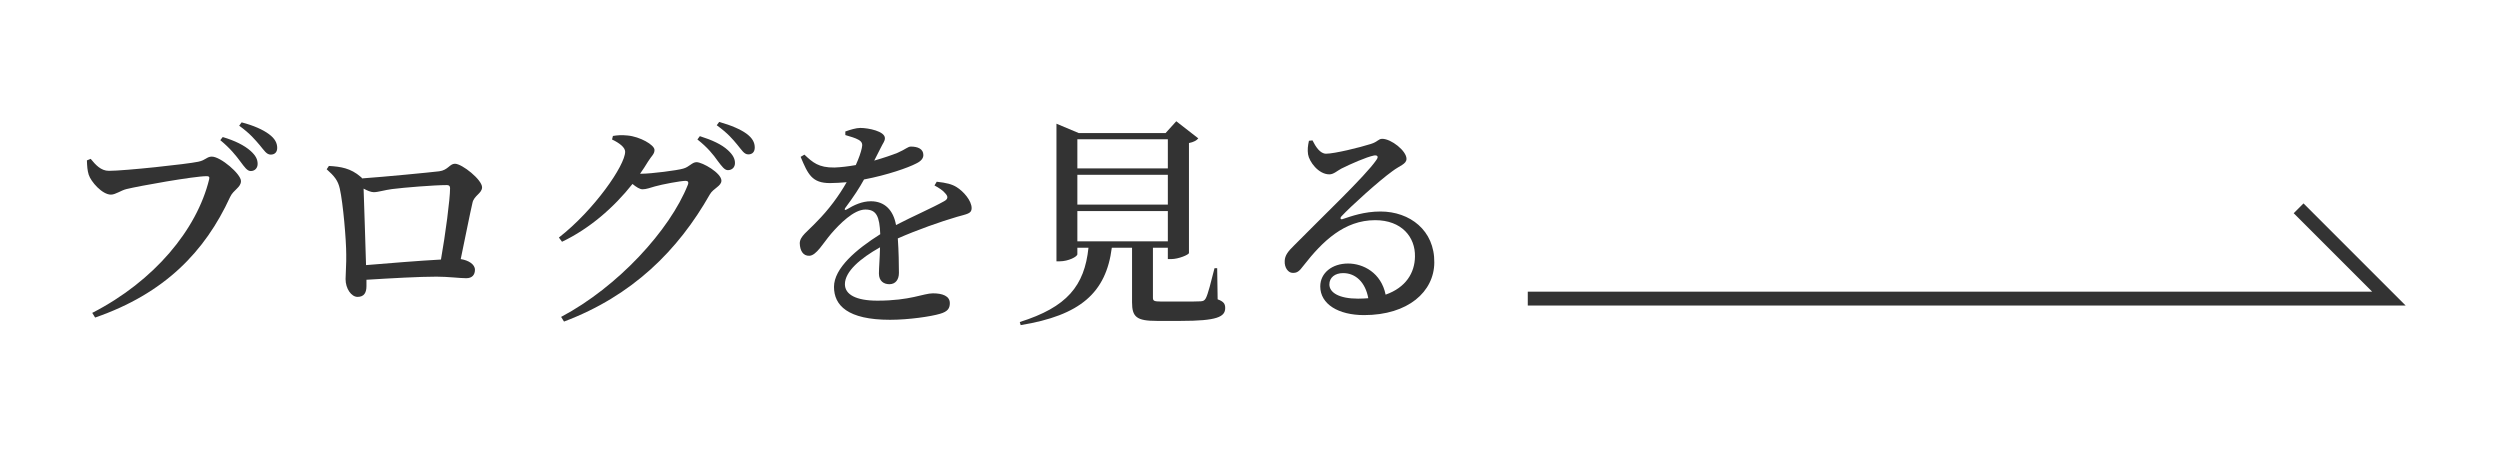
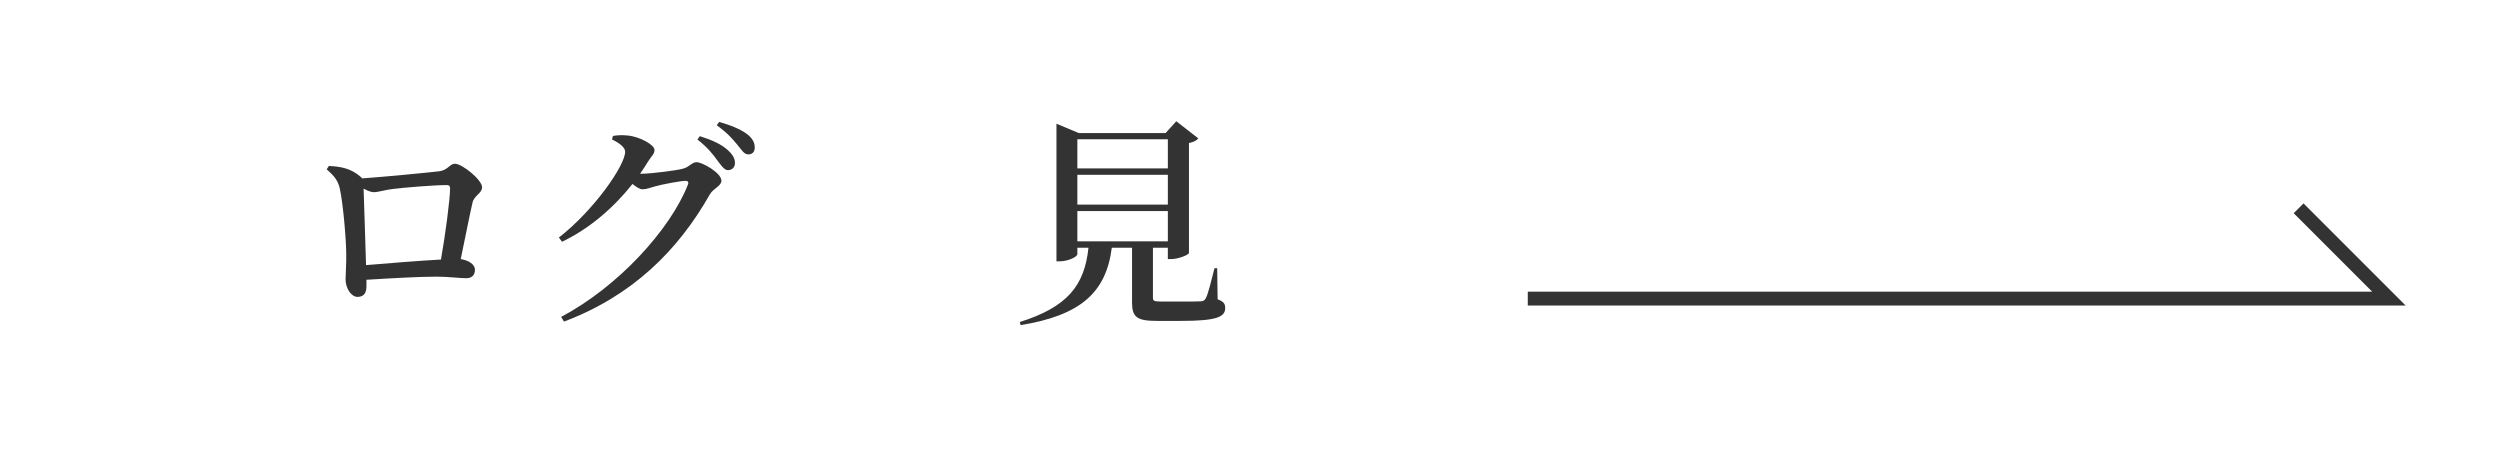
<svg xmlns="http://www.w3.org/2000/svg" version="1.1" baseProfile="tiny" x="0px" y="0px" viewBox="0 0 180 34" overflow="visible" xml:space="preserve">
  <g id="footer">
</g>
  <g id="contents">
    <g>
      <polyline fill="none" stroke="#333333" stroke-miterlimit="10" points="110,21.499 172,21.499 165.5,14.999   " />
      <g>
-         <path fill="#333333" d="M7.842,12.3c1.12,0,5.618-0.48,6.435-0.656c0.544-0.112,0.608-0.368,0.976-0.368     c0.625,0,2.097,1.249,2.097,1.761c0,0.464-0.544,0.624-0.785,1.152c-1.809,3.938-4.722,6.947-9.716,8.675l-0.208-0.336     c4.466-2.289,7.539-6.002,8.419-9.62c0.048-0.176-0.032-0.224-0.176-0.224c-0.912,0-4.866,0.705-5.778,0.929     c-0.4,0.096-0.784,0.4-1.12,0.4c-0.625,0-1.441-0.928-1.601-1.44c-0.096-0.32-0.112-0.592-0.128-1.024l0.272-0.112     C6.881,11.868,7.265,12.3,7.842,12.3z M17.317,11.644c-0.32-0.432-0.736-0.96-1.457-1.553l0.176-0.224     c0.864,0.256,1.552,0.592,2.017,1.008c0.368,0.336,0.496,0.608,0.496,0.928c0,0.288-0.192,0.512-0.496,0.512     C17.797,12.316,17.605,12.028,17.317,11.644z M18.694,10.443c-0.32-0.368-0.656-0.8-1.473-1.393l0.176-0.24     c0.864,0.224,1.537,0.528,1.969,0.849c0.432,0.32,0.592,0.64,0.592,0.992c0,0.304-0.176,0.48-0.464,0.48     C19.19,11.132,19.03,10.844,18.694,10.443z" />
        <path fill="#333333" d="M23.681,11.948c0.848,0.048,1.569,0.16,2.289,0.785c0.048,0.032,0.08,0.064,0.096,0.112     c1.601-0.112,4.898-0.432,5.554-0.512c0.64-0.08,0.752-0.544,1.136-0.544c0.512,0,1.953,1.152,1.953,1.696     c0,0.433-0.576,0.592-0.688,1.104c-0.192,0.816-0.528,2.545-0.849,4.066c0.544,0.08,1.024,0.368,1.024,0.768     c0,0.353-0.192,0.608-0.624,0.608c-0.464,0-1.312-0.112-2.145-0.112c-1.232,0-3.233,0.112-5.042,0.224v0.464     c0,0.448-0.16,0.769-0.64,0.769c-0.448,0-0.864-0.592-0.864-1.281c0-0.384,0.064-1.152,0.048-1.777     c0-1.024-0.224-3.681-0.464-4.738c-0.128-0.576-0.384-0.896-0.944-1.393L23.681,11.948z M31.749,18.687     c0.32-1.809,0.656-4.337,0.656-5.138c0-0.144-0.064-0.224-0.224-0.224c-0.913,0-3.089,0.176-3.954,0.288     c-0.512,0.064-1.008,0.224-1.312,0.224c-0.208,0-0.464-0.112-0.736-0.256c0.048,1.168,0.128,4.066,0.176,5.506     C27.907,18.959,30.228,18.767,31.749,18.687z" />
        <path fill="#333333" d="M46.211,12.508c0.656,0,2.561-0.24,2.978-0.368c0.432-0.112,0.64-0.464,0.96-0.464     c0.433,0,1.793,0.784,1.793,1.329c0,0.4-0.576,0.544-0.833,0.992c-2.289,4.034-5.57,7.299-10.5,9.156l-0.208-0.336     c4.082-2.161,7.827-6.243,9.124-9.508c0.08-0.208,0-0.288-0.16-0.288c-0.352,0-1.712,0.256-2.209,0.4     c-0.336,0.096-0.624,0.208-0.896,0.208c-0.192,0-0.448-0.16-0.721-0.384c-1.344,1.697-3.089,3.217-5.074,4.162l-0.224-0.304     c2.545-1.985,4.77-5.202,4.77-6.179c0-0.304-0.4-0.624-0.944-0.88l0.064-0.256c0.304-0.048,0.608-0.08,1.056-0.032     c0.88,0.08,1.937,0.672,1.937,1.041c0,0.304-0.208,0.417-0.464,0.833c-0.176,0.288-0.368,0.592-0.576,0.88H46.211z M50.389,9.803     c0.864,0.272,1.569,0.592,2.017,1.008c0.368,0.336,0.512,0.624,0.512,0.928s-0.208,0.512-0.512,0.512     c-0.24,0-0.432-0.272-0.736-0.672c-0.304-0.433-0.72-0.96-1.457-1.537L50.389,9.803z M51.781,8.779     c0.864,0.24,1.553,0.544,1.969,0.848c0.432,0.32,0.592,0.64,0.592,0.993c0,0.32-0.176,0.496-0.464,0.496     c-0.304,0-0.464-0.304-0.8-0.705c-0.32-0.384-0.656-0.8-1.472-1.393L51.781,8.779z" />
-         <path fill="#333333" d="M67.445,13.084c0.705,0.08,1.088,0.176,1.425,0.384c0.496,0.304,1.088,0.976,1.088,1.521     c0,0.4-0.336,0.416-1.057,0.624c-1.152,0.336-2.881,0.944-4.258,1.553c0.064,0.913,0.08,1.921,0.08,2.481     c0,0.48-0.24,0.816-0.688,0.816c-0.4,0-0.752-0.224-0.752-0.768c0-0.417,0.064-1.121,0.08-1.889     c-1.425,0.8-2.529,1.745-2.529,2.657c0,0.736,0.785,1.185,2.337,1.185c2.385,0,3.313-0.528,4.001-0.528     c0.688,0,1.216,0.192,1.216,0.705c0,0.368-0.144,0.608-0.704,0.768c-0.64,0.192-2.241,0.432-3.602,0.432     c-3.057,0-4.034-1.041-4.034-2.369c0-1.344,1.601-2.705,3.33-3.793c-0.048-1.28-0.272-1.776-1.073-1.776     c-0.832,0-1.856,1.04-2.465,1.745c-0.576,0.672-1.057,1.568-1.569,1.584c-0.448,0.016-0.672-0.368-0.688-0.896     c0-0.512,0.56-0.848,1.216-1.552c0.864-0.865,1.617-1.889,2.161-2.85c-0.4,0.032-0.8,0.064-1.201,0.064     c-1.296,0-1.584-0.625-2.113-1.889l0.272-0.16c0.592,0.56,1.024,0.944,2.161,0.928c0.464-0.016,0.992-0.08,1.537-0.176     c0.224-0.496,0.368-0.912,0.432-1.216c0.064-0.272,0.048-0.448-0.24-0.608c-0.224-0.128-0.56-0.224-0.944-0.336V9.467     c0.352-0.128,0.784-0.256,1.072-0.256c0.592,0,1.777,0.24,1.777,0.736c0,0.224-0.128,0.336-0.288,0.672     c-0.128,0.256-0.304,0.592-0.48,0.944c0.672-0.192,1.28-0.4,1.681-0.561c0.592-0.256,0.736-0.448,0.96-0.448     c0.48,0,0.896,0.16,0.896,0.608c0,0.224-0.144,0.432-0.512,0.608c-0.576,0.304-2.081,0.833-3.761,1.152     c-0.304,0.56-0.736,1.232-1.361,2.065c-0.064,0.096-0.016,0.176,0.112,0.096c0.528-0.32,1.104-0.592,1.745-0.592     c0.992,0,1.617,0.64,1.809,1.712c1.201-0.624,2.641-1.249,3.458-1.712c0.272-0.144,0.32-0.32,0.096-0.561     c-0.16-0.208-0.48-0.416-0.785-0.576L67.445,13.084z" />
        <path fill="#333333" d="M87.67,21.552c0.448,0.16,0.544,0.336,0.544,0.625c0,0.64-0.592,0.928-3.201,0.928h-1.729     c-1.457,0-1.777-0.288-1.777-1.345v-3.921h-1.457c-0.416,3.25-2.273,4.866-6.562,5.57l-0.064-0.224     c3.41-1.072,4.658-2.609,4.946-5.346h-0.8v0.464c0,0.176-0.64,0.512-1.281,0.512h-0.224V8.907l1.601,0.672h6.258l0.768-0.849     l1.585,1.233c-0.112,0.144-0.336,0.272-0.672,0.336v7.923c-0.016,0.112-0.736,0.432-1.281,0.432h-0.24v-0.816h-1.073v0.064v3.521     c0,0.224,0.048,0.288,0.592,0.288h1.521c0.592,0,1.104,0,1.328-0.016c0.208-0.016,0.272-0.064,0.368-0.224     c0.16-0.304,0.368-1.152,0.625-2.161h0.192L87.67,21.552z M77.57,10.027v2.097h6.515v-2.097H77.57z M84.084,12.588H77.57v2.145     h6.515V12.588z M77.57,17.374h6.515v-2.177H77.57V17.374z" />
-         <path fill="#333333" d="M94.498,10.107c0.24,0.48,0.56,0.96,0.976,0.96c0.608,0,2.433-0.448,3.233-0.704     c0.512-0.16,0.528-0.368,0.816-0.368c0.64,0,1.745,0.864,1.745,1.44c0,0.384-0.48,0.48-1.024,0.896     c-0.96,0.688-2.993,2.529-3.649,3.233c-0.144,0.144-0.064,0.272,0.08,0.208c0.624-0.208,1.553-0.544,2.721-0.544     c2.113,0,3.905,1.36,3.874,3.681c-0.016,2.081-1.873,3.778-5.058,3.778c-1.841,0-3.153-0.785-3.153-2.065     c0-0.977,0.864-1.649,2.001-1.649c1.104,0,2.385,0.672,2.705,2.241c1.457-0.512,2.097-1.569,2.113-2.737     c0.032-1.409-0.96-2.625-2.865-2.625c-2.225,0-3.793,1.521-5.154,3.265c-0.32,0.433-0.48,0.544-0.8,0.528     c-0.288,0-0.592-0.352-0.56-0.864c0.016-0.384,0.224-0.672,0.688-1.121c1.969-2,5.138-5.01,5.891-6.114     c0.224-0.288,0.08-0.384-0.144-0.352c-0.56,0.112-1.713,0.624-2.353,0.944c-0.304,0.16-0.56,0.416-0.864,0.416     c-0.8,0-1.457-0.928-1.537-1.44c-0.048-0.32-0.016-0.625,0.064-0.977L94.498,10.107z M98.516,21.472     c-0.208-1.152-0.913-1.809-1.809-1.809c-0.592,0-0.992,0.32-0.992,0.816c0,0.592,0.704,1.024,2.065,1.024     C98.035,21.504,98.275,21.488,98.516,21.472z" />
      </g>
    </g>
  </g>
  <g id="MV">
</g>
  <g id="header">
</g>
</svg>